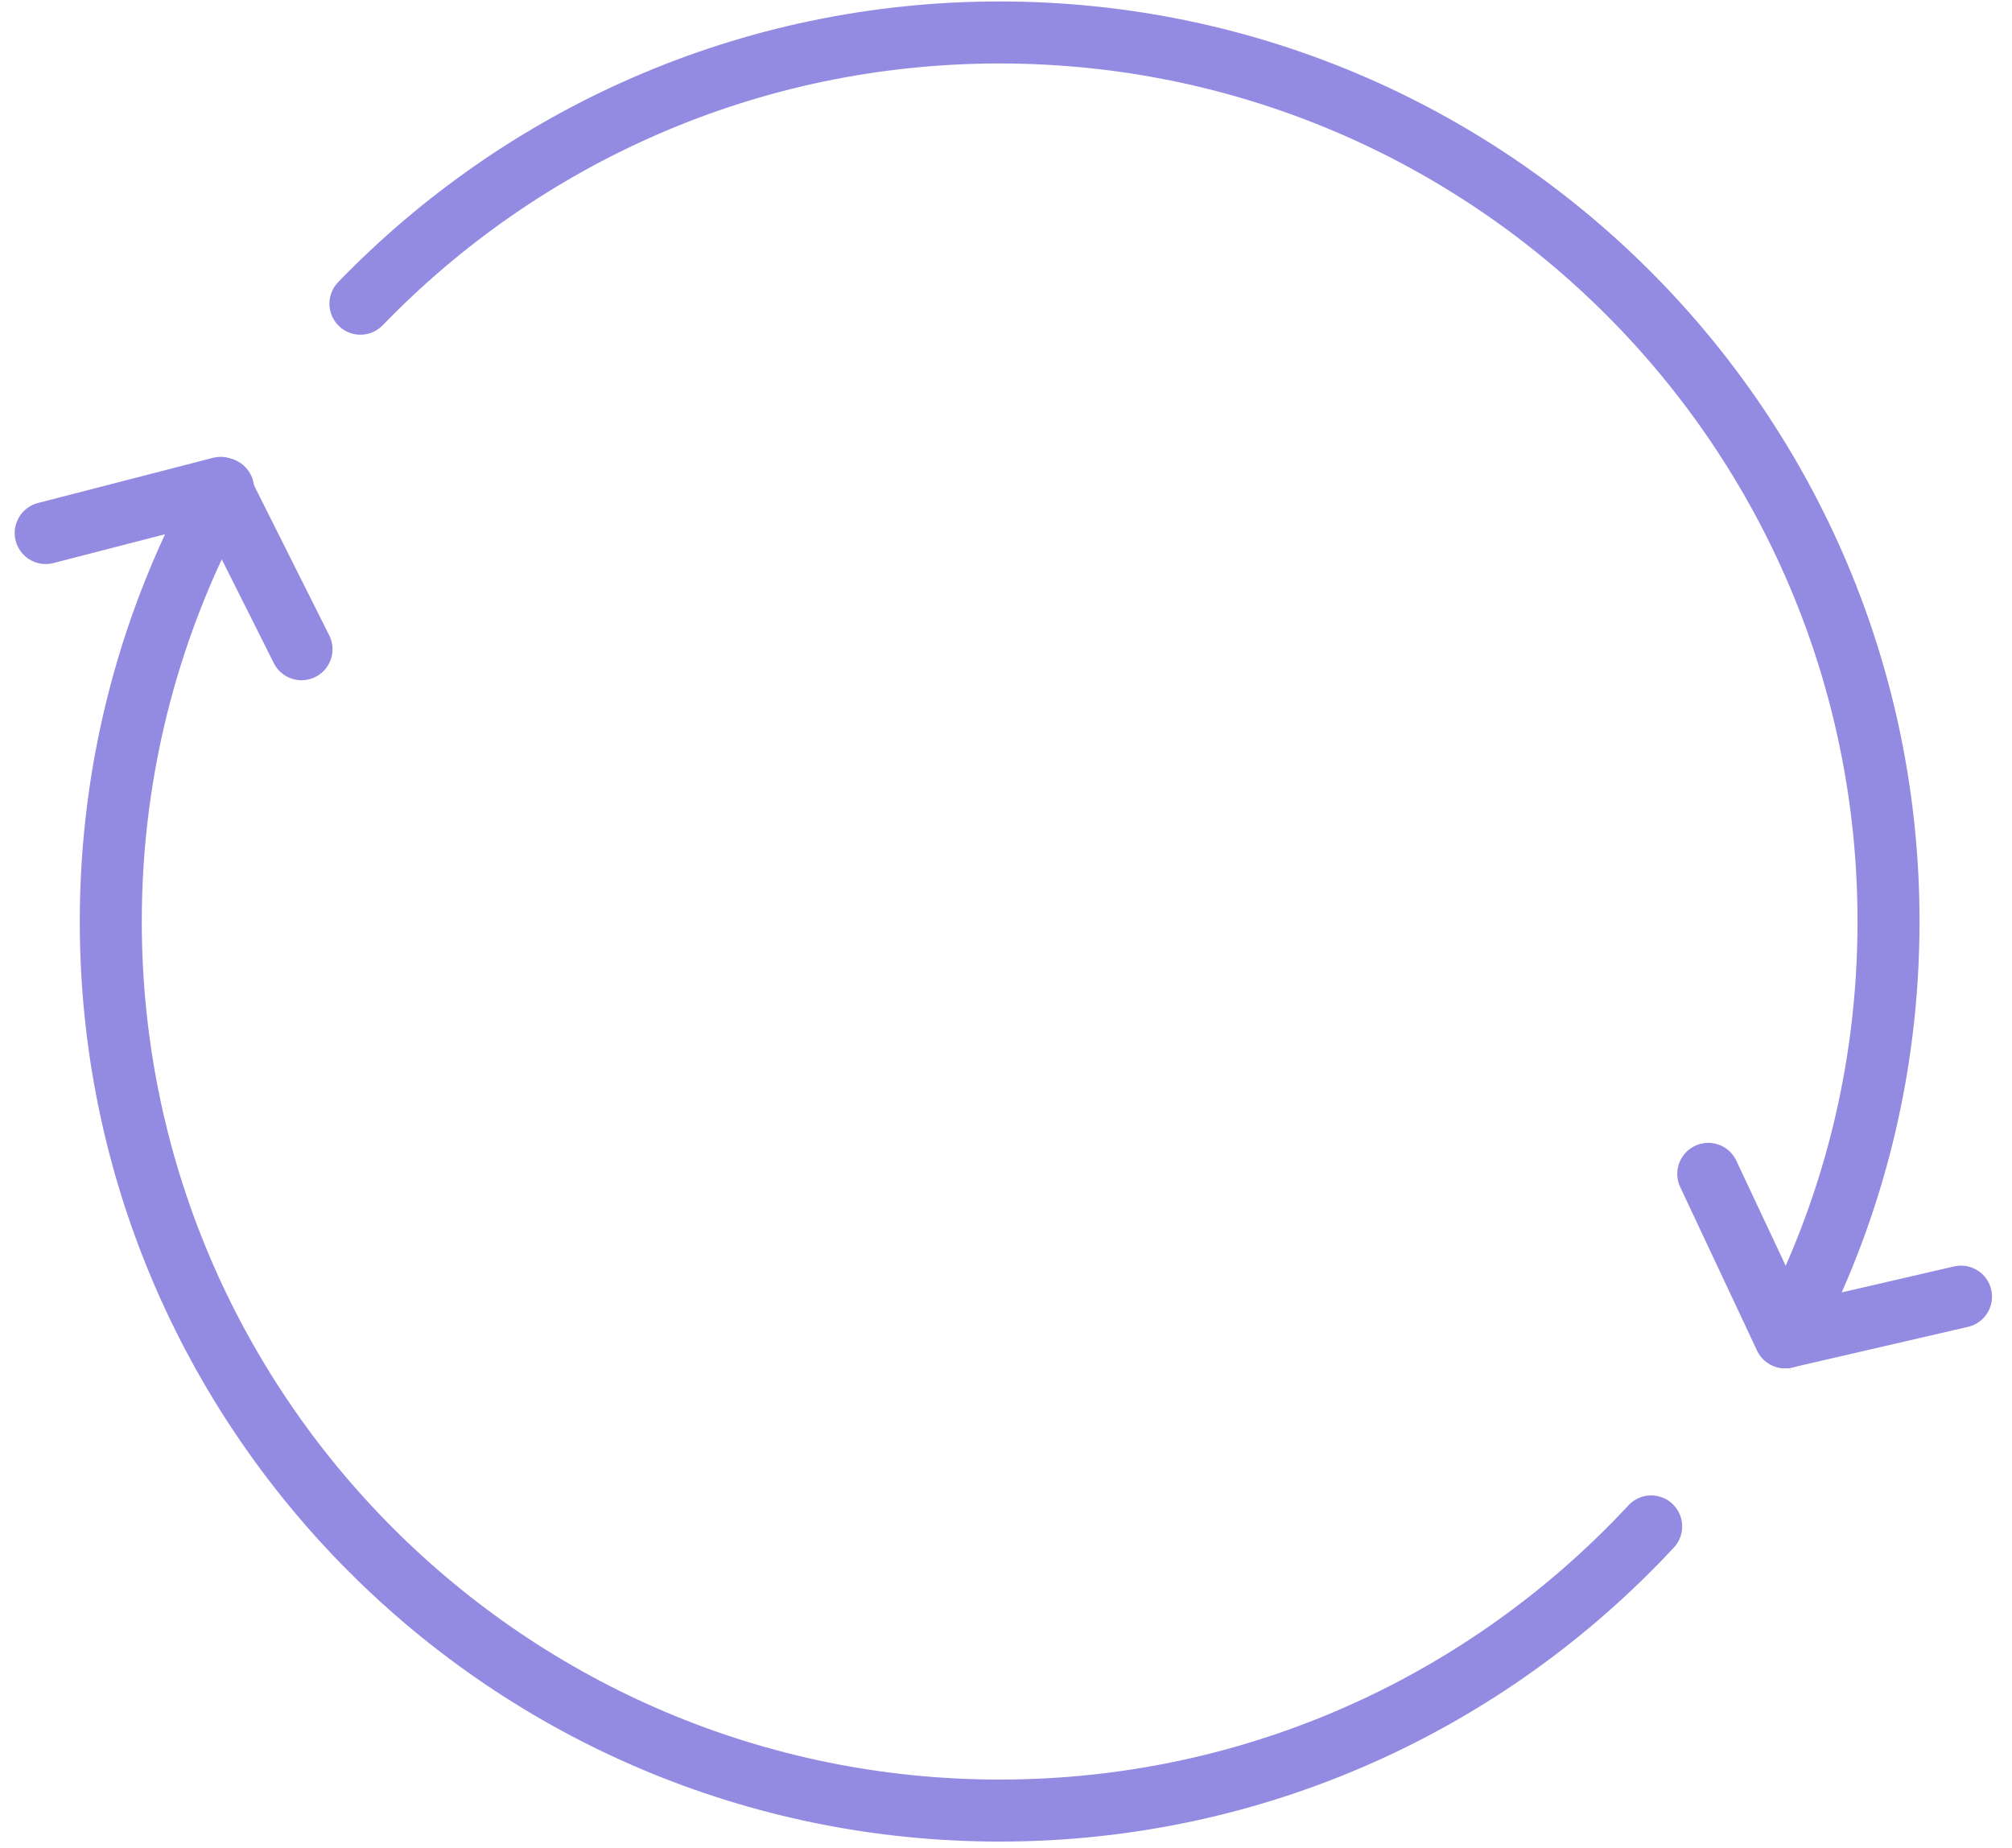
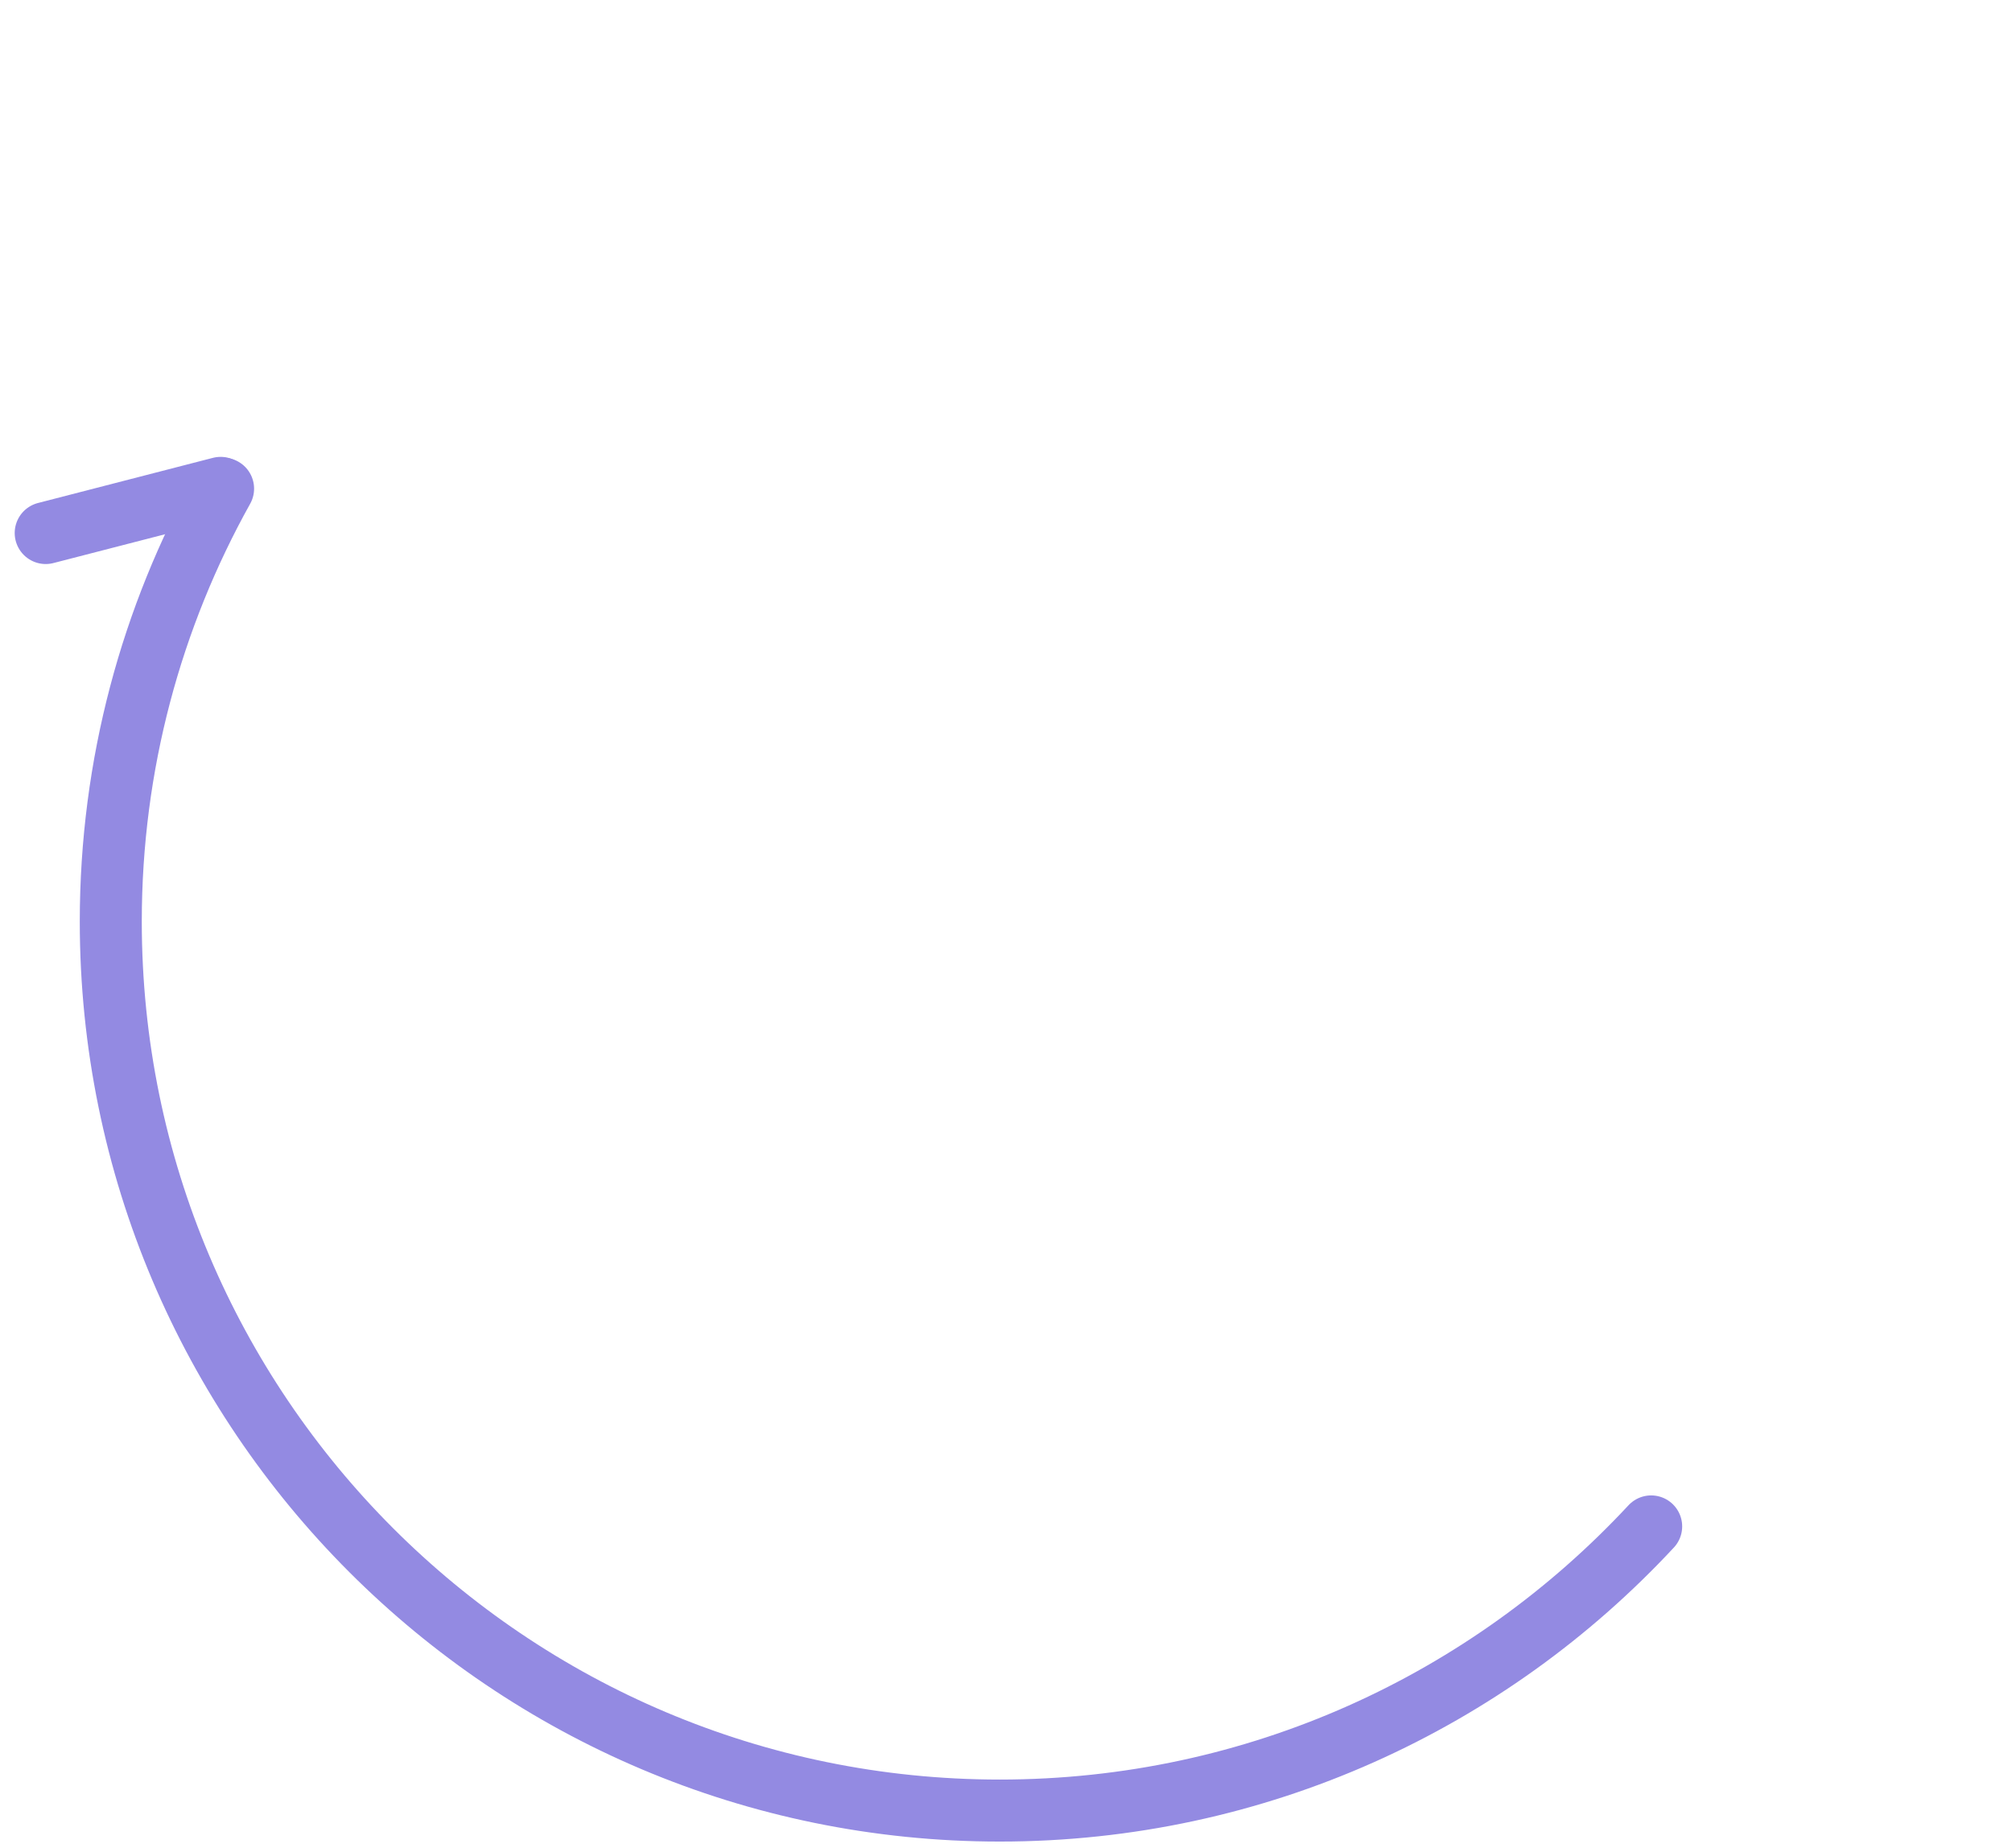
<svg xmlns="http://www.w3.org/2000/svg" width="98" height="90" viewBox="0 0 98 90" fill="none">
  <path d="M80.425 74.341C72.516 82.85 61.225 88.18 48.696 88.18C24.785 88.18 5.396 68.79 5.396 44.88C5.396 37.23 7.386 30.041 10.866 23.8" stroke="#938AE2" stroke-width="3.02" stroke-linecap="round" stroke-linejoin="round" />
-   <path d="M17.556 14.791C25.426 6.651 36.466 1.581 48.686 1.581C72.596 1.581 91.986 20.971 91.986 44.881C91.986 52.191 90.176 59.091 86.966 65.131" stroke="#938AE2" stroke-width="3.02" stroke-linecap="round" stroke-linejoin="round" />
-   <path d="M2.226 25.96L10.746 23.761L14.686 31.62" stroke="#938AE2" stroke-width="3.02" stroke-linecap="round" stroke-linejoin="round" />
-   <path d="M95.516 63.151L86.946 65.131L83.206 57.171" stroke="#938AE2" stroke-width="3.02" stroke-linecap="round" stroke-linejoin="round" />
+   <path d="M2.226 25.96L10.746 23.761" stroke="#938AE2" stroke-width="3.02" stroke-linecap="round" stroke-linejoin="round" />
</svg>